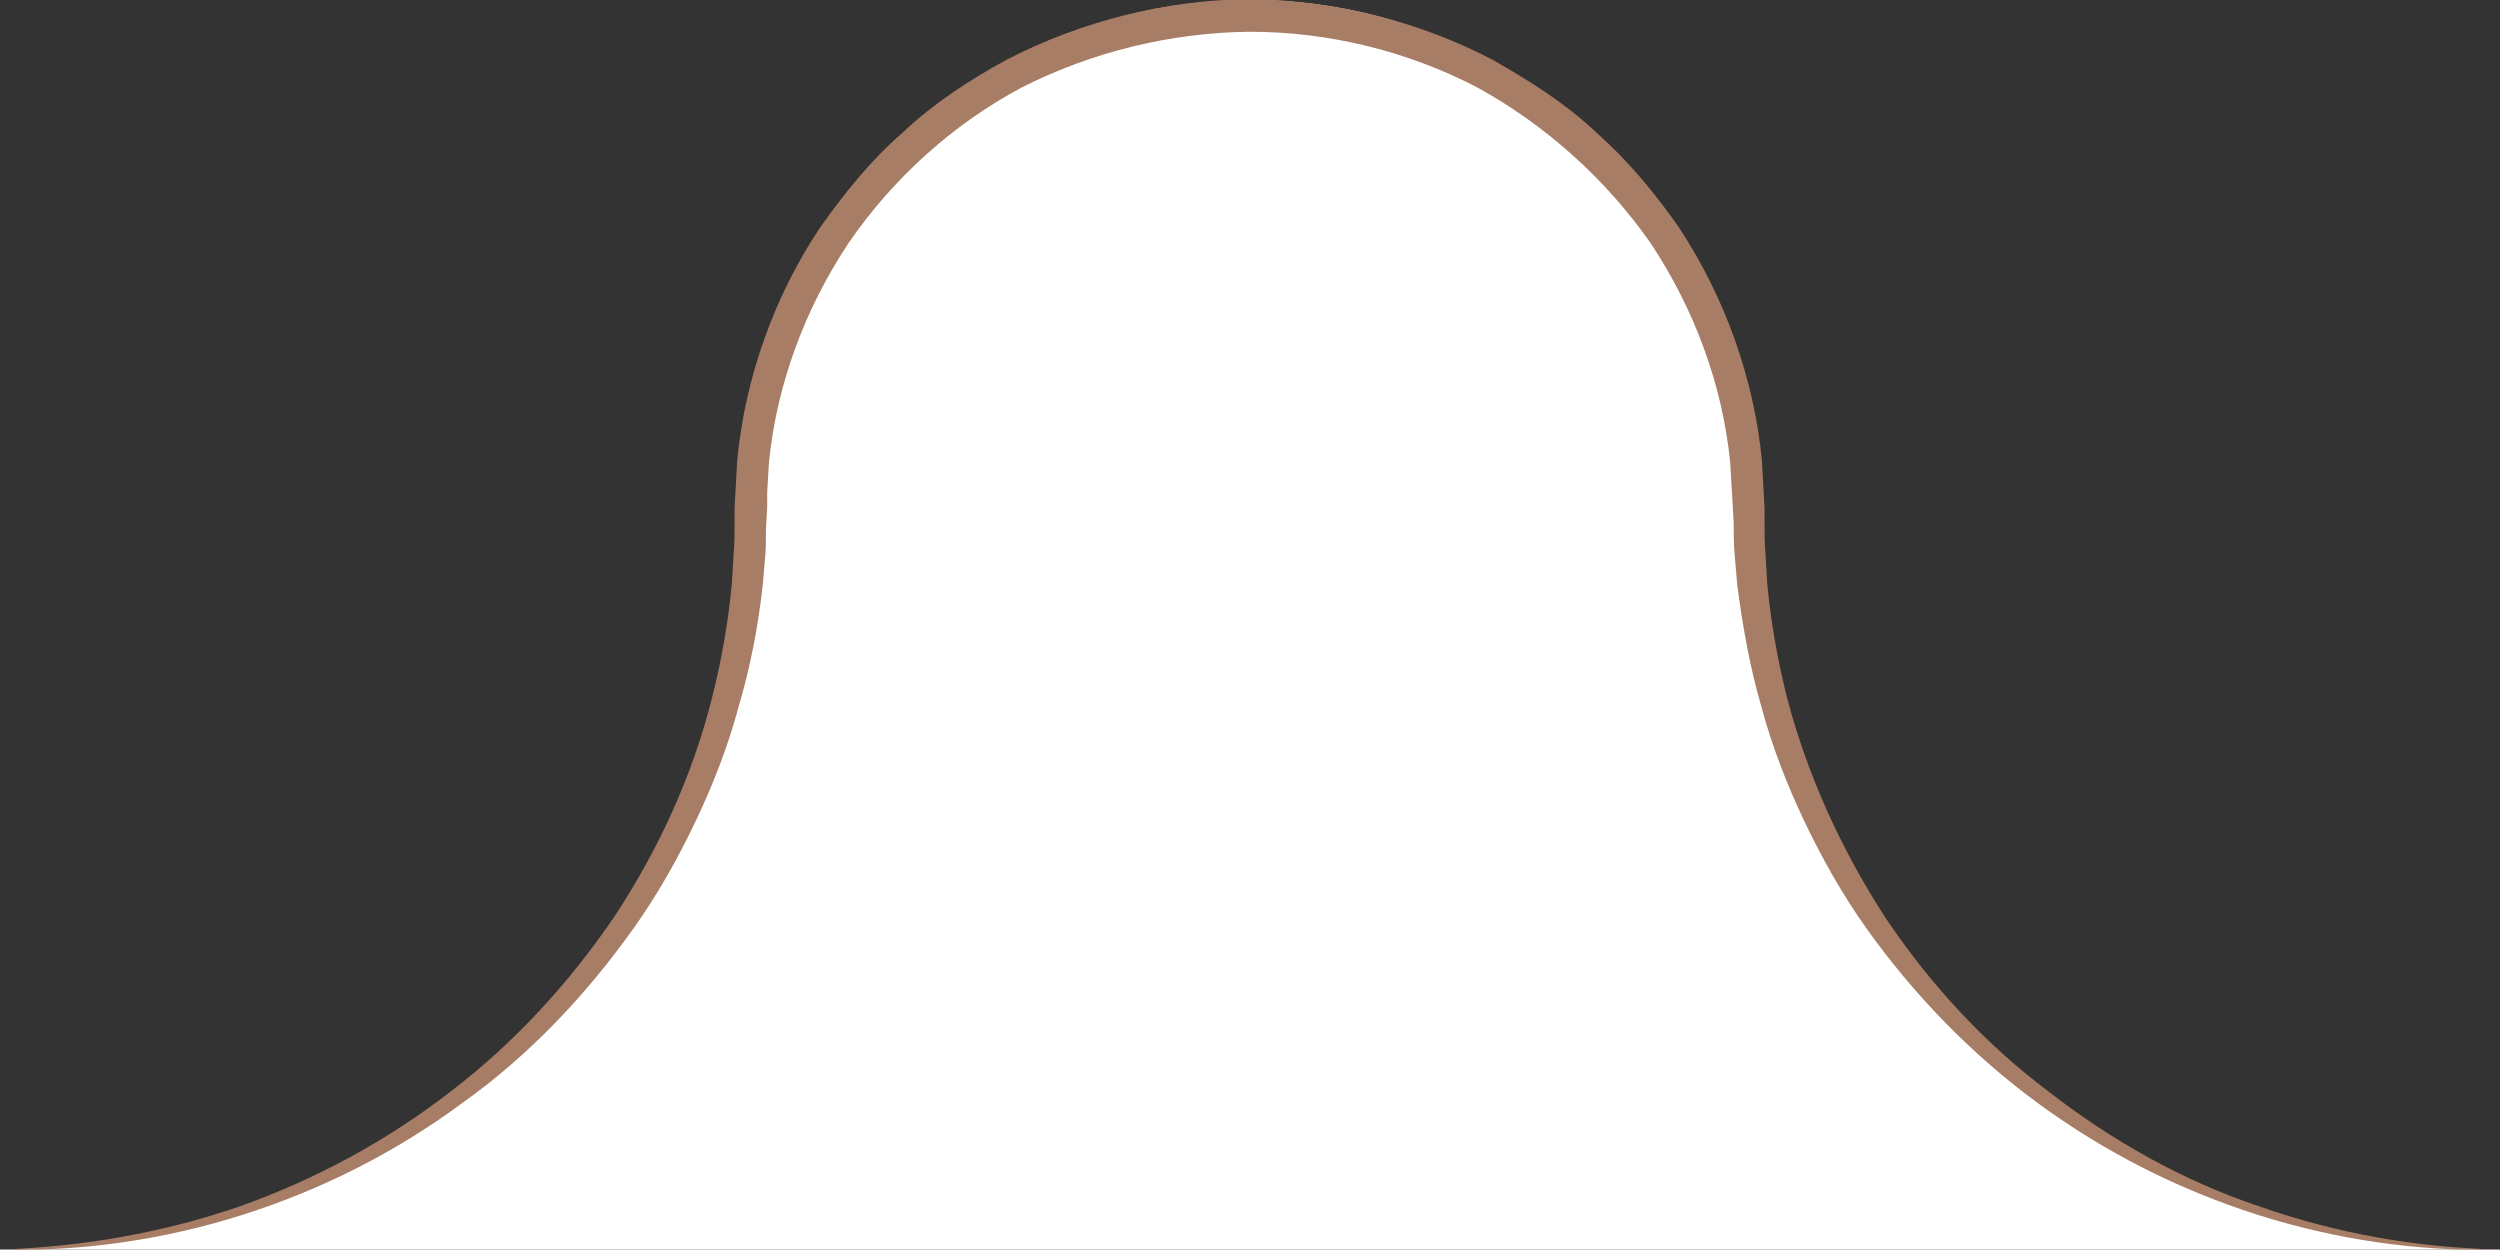
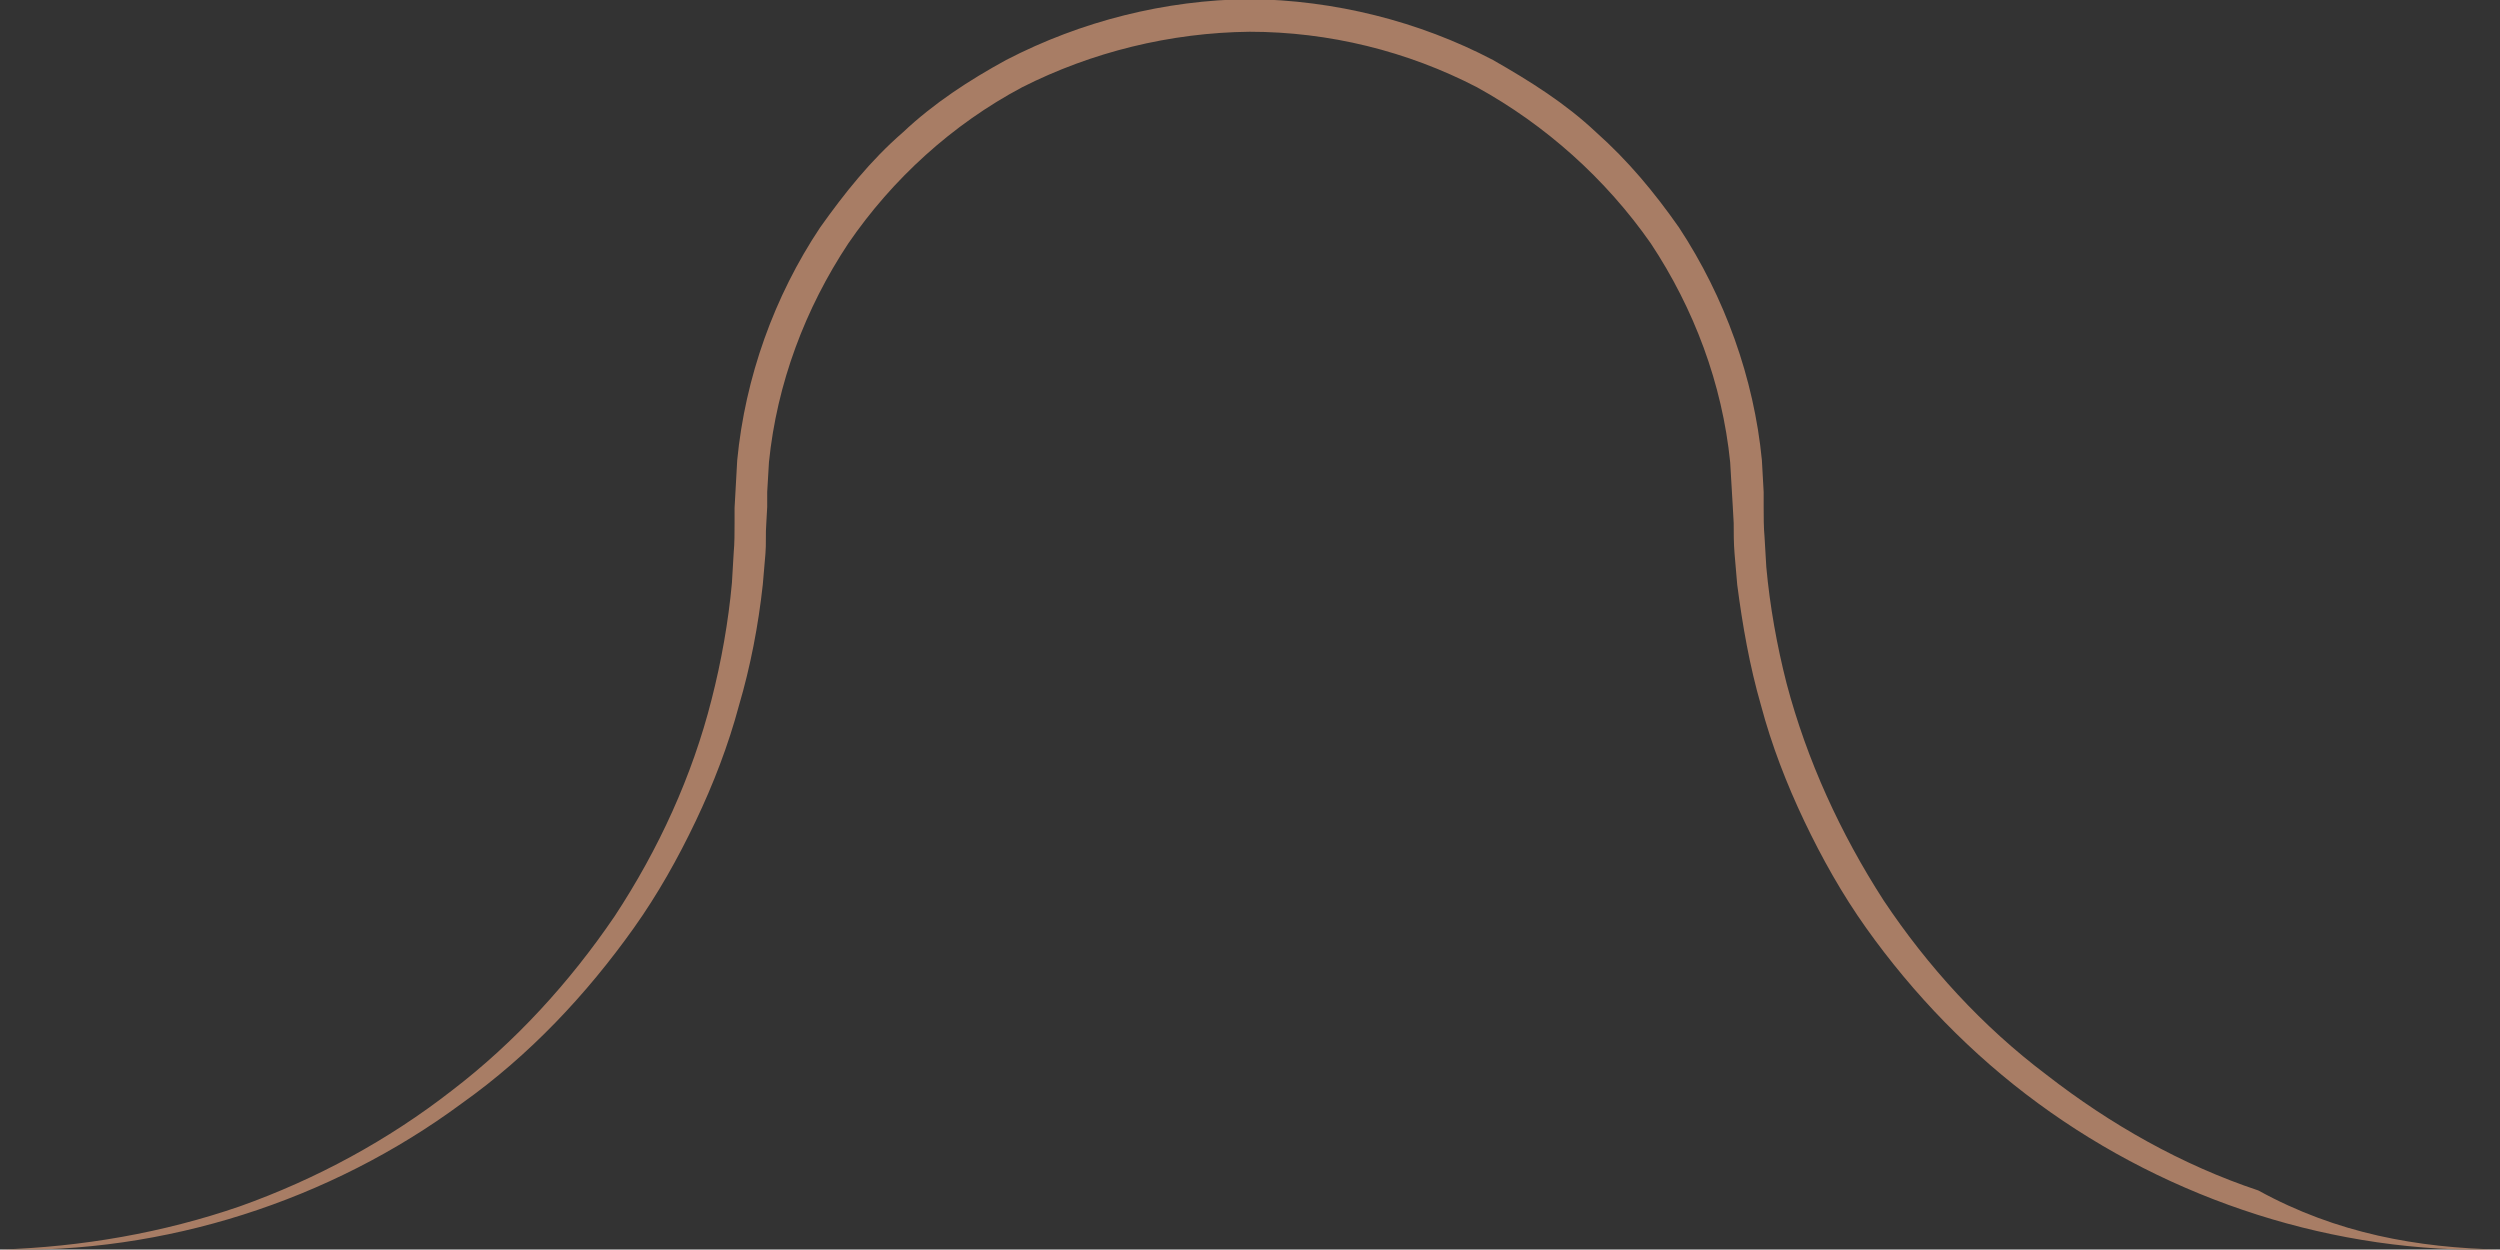
<svg xmlns="http://www.w3.org/2000/svg" version="1.1" id="Vrstva_1" x="0px" y="0px" viewBox="0 0 283.5 141.7" xml:space="preserve">
  <rect x="0" y="0" width="283.5" height="141.7" fill="#333333" stroke="none" />
-   <path fill="white" d="M283.5,141.7c-47,0-85.1-38.1-85.1-85.1l0,0c0-31.3-25.3-56.6-56.6-56.6S85.1,25.3,85.1,56.6  c0,47-38.1,85.1-85.1,85.1l0,0" />
-   <path fill="#A87D65" d="M283.5,141.7c-18.6,0.5-37.3-5.5-52.4-16.6c-7.5-5.5-14.1-12.3-19.5-19.9c-2.7-3.8-5-7.9-7-12.1  c-2-4.2-3.7-8.6-4.9-13.1c-1.3-4.5-2.1-9.1-2.7-13.7l-0.3-3.5c-0.1-1.2-0.1-2.4-0.1-3.5l-0.1-1.8l-0.1-1.7l-0.2-3.4  c-0.9-8.9-4.1-17.4-9-24.8c-5.1-7.3-11.9-13.4-19.7-17.7c-7.9-4.1-16.8-6.3-25.8-6.3c-9,0.1-17.9,2.3-25.8,6.3  c-7.9,4.2-14.7,10.4-19.7,17.7c-4.9,7.4-8.1,15.9-9,24.8l-0.2,3.4L87,57.5l-0.1,1.8c-0.1,1.2,0,2.4-0.1,3.5l-0.3,3.5  c-0.5,4.6-1.4,9.3-2.7,13.7c-1.2,4.5-2.9,8.9-4.9,13.1c-2,4.2-4.3,8.3-7,12.1c-5.4,7.6-11.9,14.5-19.5,19.9  c-15,11.1-33.8,17.1-52.4,16.6c9.3-0.3,18.5-1.9,27.2-4.9c8.7-3.1,16.8-7.5,24-13.1c7.2-5.5,13.4-12.3,18.5-19.8  c5-7.6,8.8-15.9,11-24.6c1.1-4.3,1.9-8.8,2.3-13.2l0.2-3.4c0.1-1.1,0.1-2.3,0.1-3.4v-1.7l0.1-1.8l0.2-3.6c0.9-9.4,4.2-18.6,9.4-26.4  c2.7-3.8,5.7-7.6,9.4-10.8c3.5-3.3,7.5-5.9,11.7-8.2c8.5-4.4,18-6.8,27.6-6.9c9.6,0.1,19.2,2.5,27.6,6.9c4.2,2.4,8.2,4.9,11.7,8.2  c3.6,3.2,6.6,6.8,9.4,10.8c5.2,7.9,8.5,17.1,9.4,26.4l0.2,3.6l0.1,1.8v1.7c0,1.1,0,2.3,0.1,3.4l0.2,3.4c0.4,4.4,1.2,8.9,2.3,13.2  c2.3,8.7,6.1,17,11,24.6c5,7.5,11.2,14.3,18.5,19.8c7.2,5.6,15.3,10.2,24,13.1C265,139.9,274.2,141.5,283.5,141.7z" />
+   <path fill="#A87D65" d="M283.5,141.7c-18.6,0.5-37.3-5.5-52.4-16.6c-7.5-5.5-14.1-12.3-19.5-19.9c-2.7-3.8-5-7.9-7-12.1  c-2-4.2-3.7-8.6-4.9-13.1c-1.3-4.5-2.1-9.1-2.7-13.7l-0.3-3.5c-0.1-1.2-0.1-2.4-0.1-3.5l-0.1-1.8l-0.1-1.7l-0.2-3.4  c-0.9-8.9-4.1-17.4-9-24.8c-5.1-7.3-11.9-13.4-19.7-17.7c-7.9-4.1-16.8-6.3-25.8-6.3c-9,0.1-17.9,2.3-25.8,6.3  c-7.9,4.2-14.7,10.4-19.7,17.7c-4.9,7.4-8.1,15.9-9,24.8l-0.2,3.4L87,57.5l-0.1,1.8c-0.1,1.2,0,2.4-0.1,3.5l-0.3,3.5  c-0.5,4.6-1.4,9.3-2.7,13.7c-1.2,4.5-2.9,8.9-4.9,13.1c-2,4.2-4.3,8.3-7,12.1c-5.4,7.6-11.9,14.5-19.5,19.9  c-15,11.1-33.8,17.1-52.4,16.6c9.3-0.3,18.5-1.9,27.2-4.9c8.7-3.1,16.8-7.5,24-13.1c7.2-5.5,13.4-12.3,18.5-19.8  c5-7.6,8.8-15.9,11-24.6c1.1-4.3,1.9-8.8,2.3-13.2l0.2-3.4c0.1-1.1,0.1-2.3,0.1-3.4v-1.7l0.1-1.8l0.2-3.6c0.9-9.4,4.2-18.6,9.4-26.4  c2.7-3.8,5.7-7.6,9.4-10.8c3.5-3.3,7.5-5.9,11.7-8.2c8.5-4.4,18-6.8,27.6-6.9c9.6,0.1,19.2,2.5,27.6,6.9c4.2,2.4,8.2,4.9,11.7,8.2  c3.6,3.2,6.6,6.8,9.4,10.8c5.2,7.9,8.5,17.1,9.4,26.4l0.2,3.6v1.7c0,1.1,0,2.3,0.1,3.4l0.2,3.4c0.4,4.4,1.2,8.9,2.3,13.2  c2.3,8.7,6.1,17,11,24.6c5,7.5,11.2,14.3,18.5,19.8c7.2,5.6,15.3,10.2,24,13.1C265,139.9,274.2,141.5,283.5,141.7z" />
</svg>